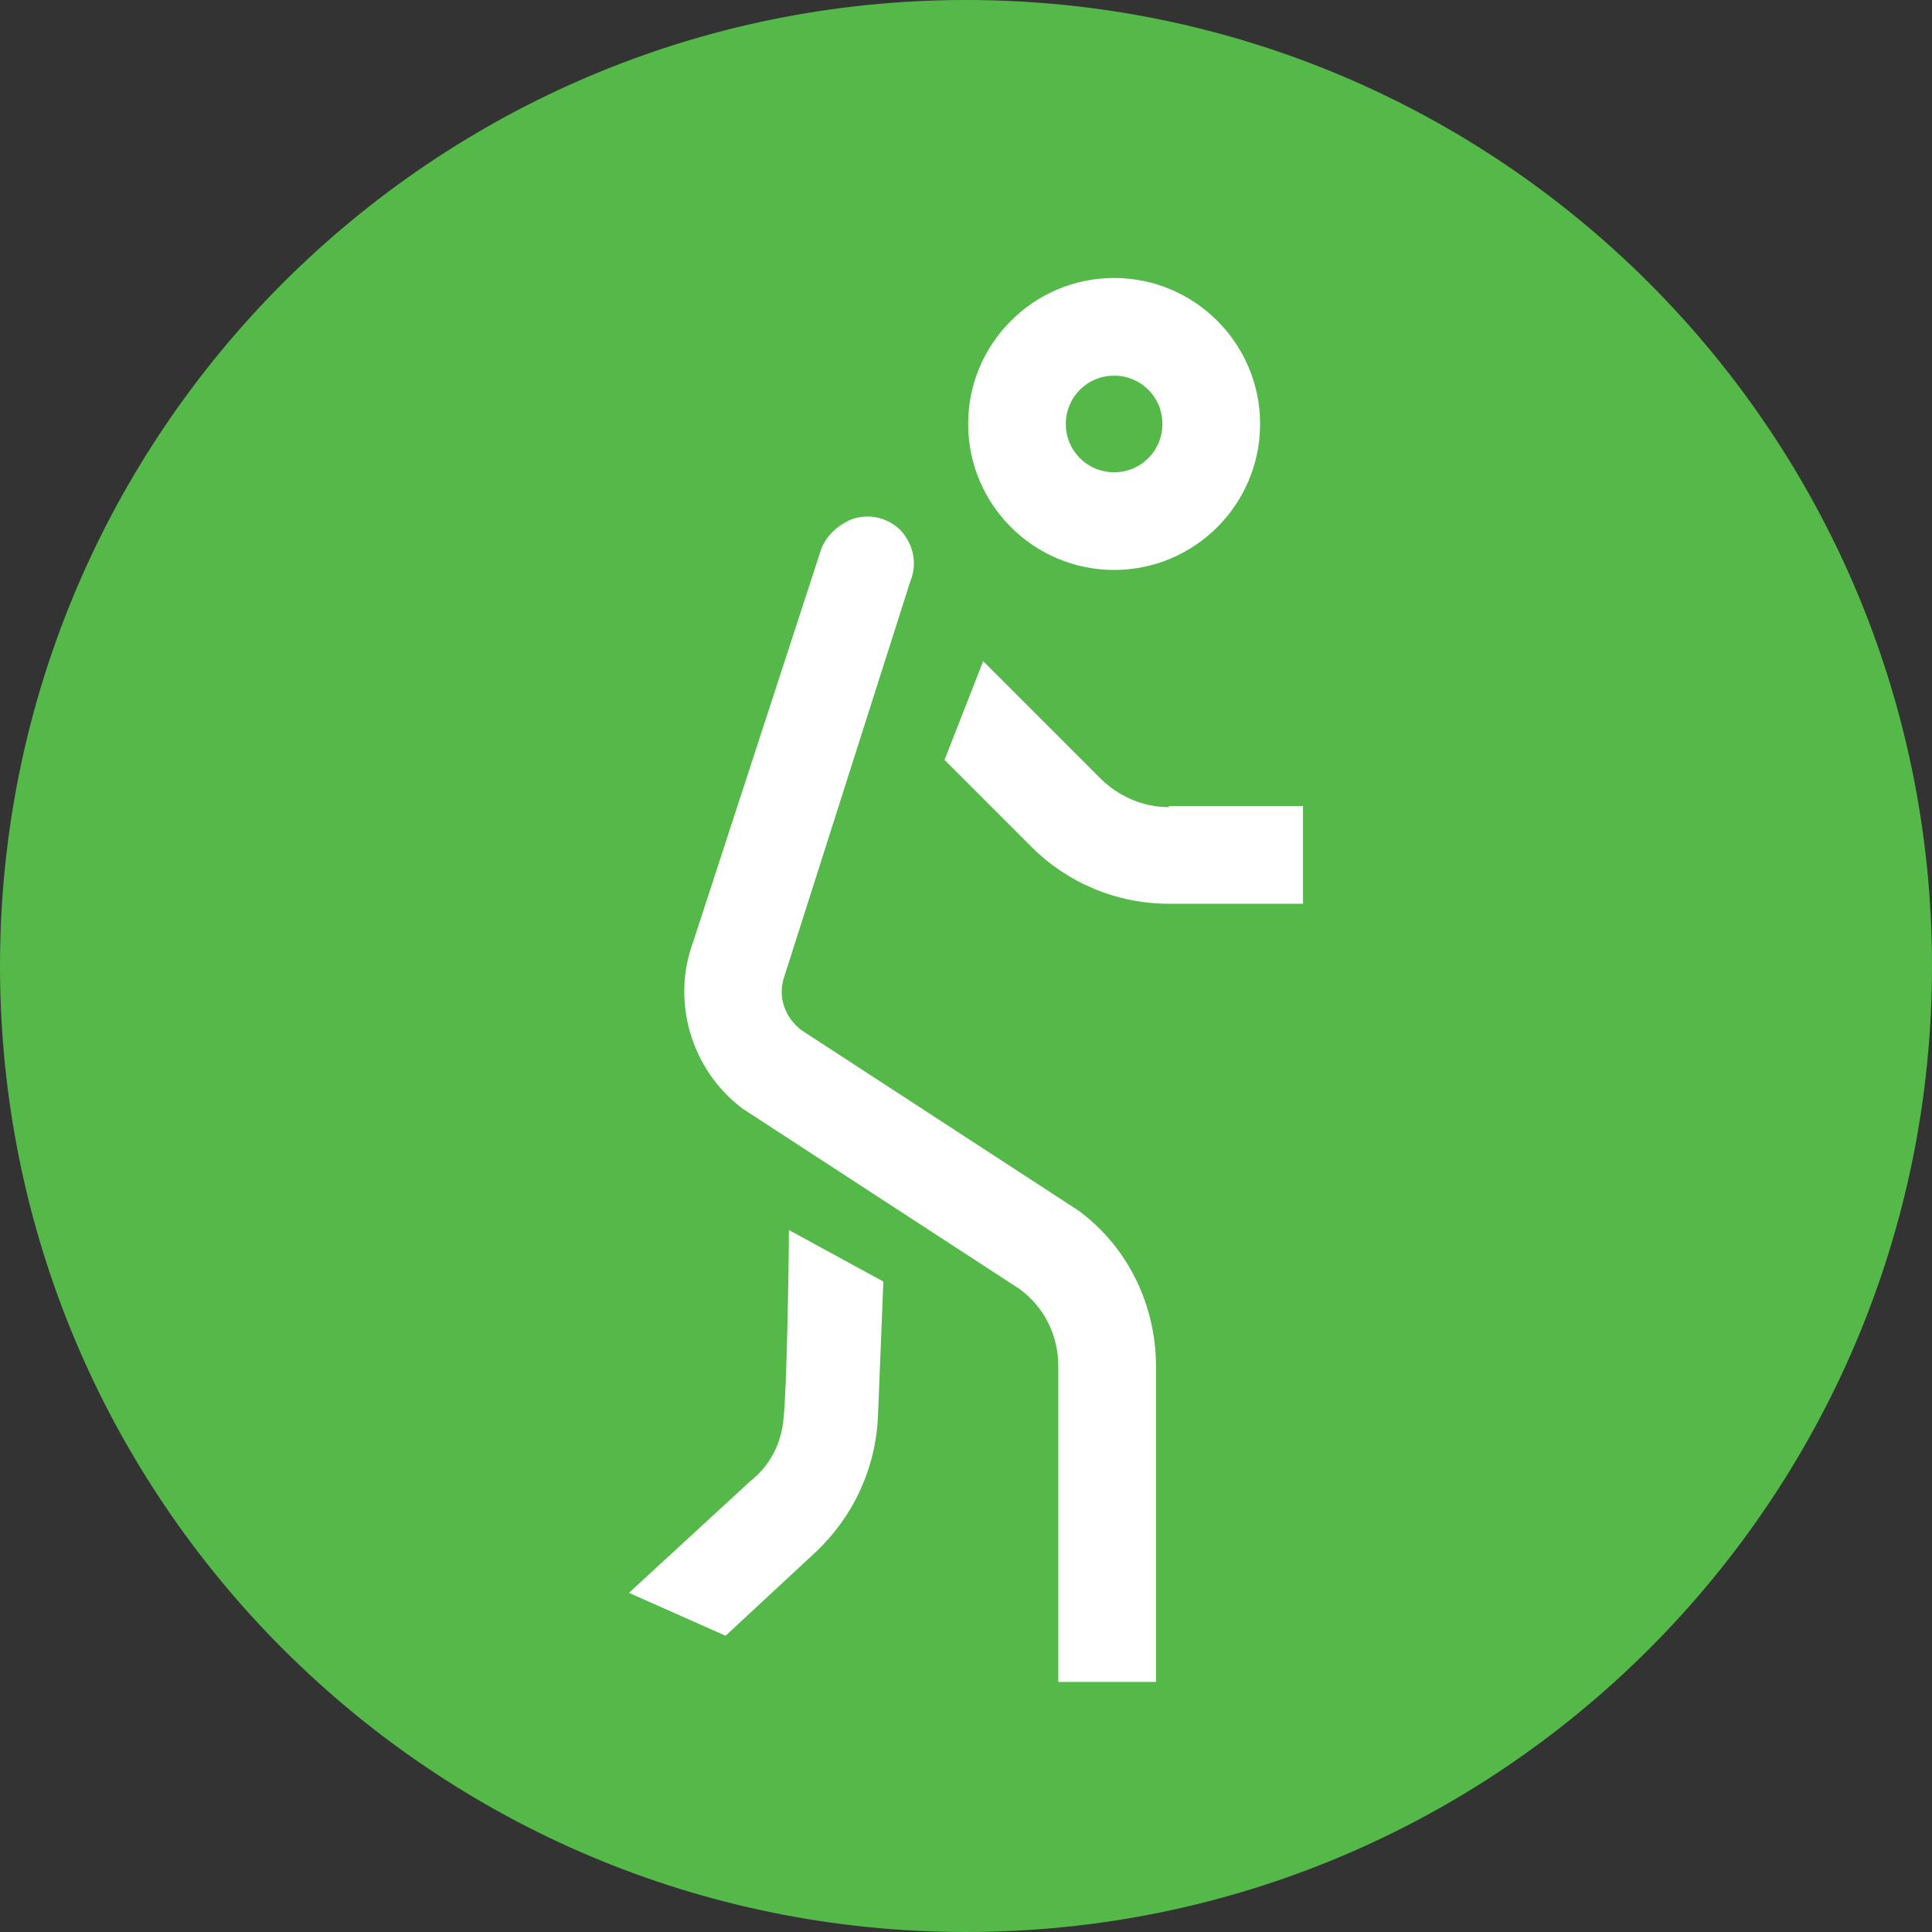
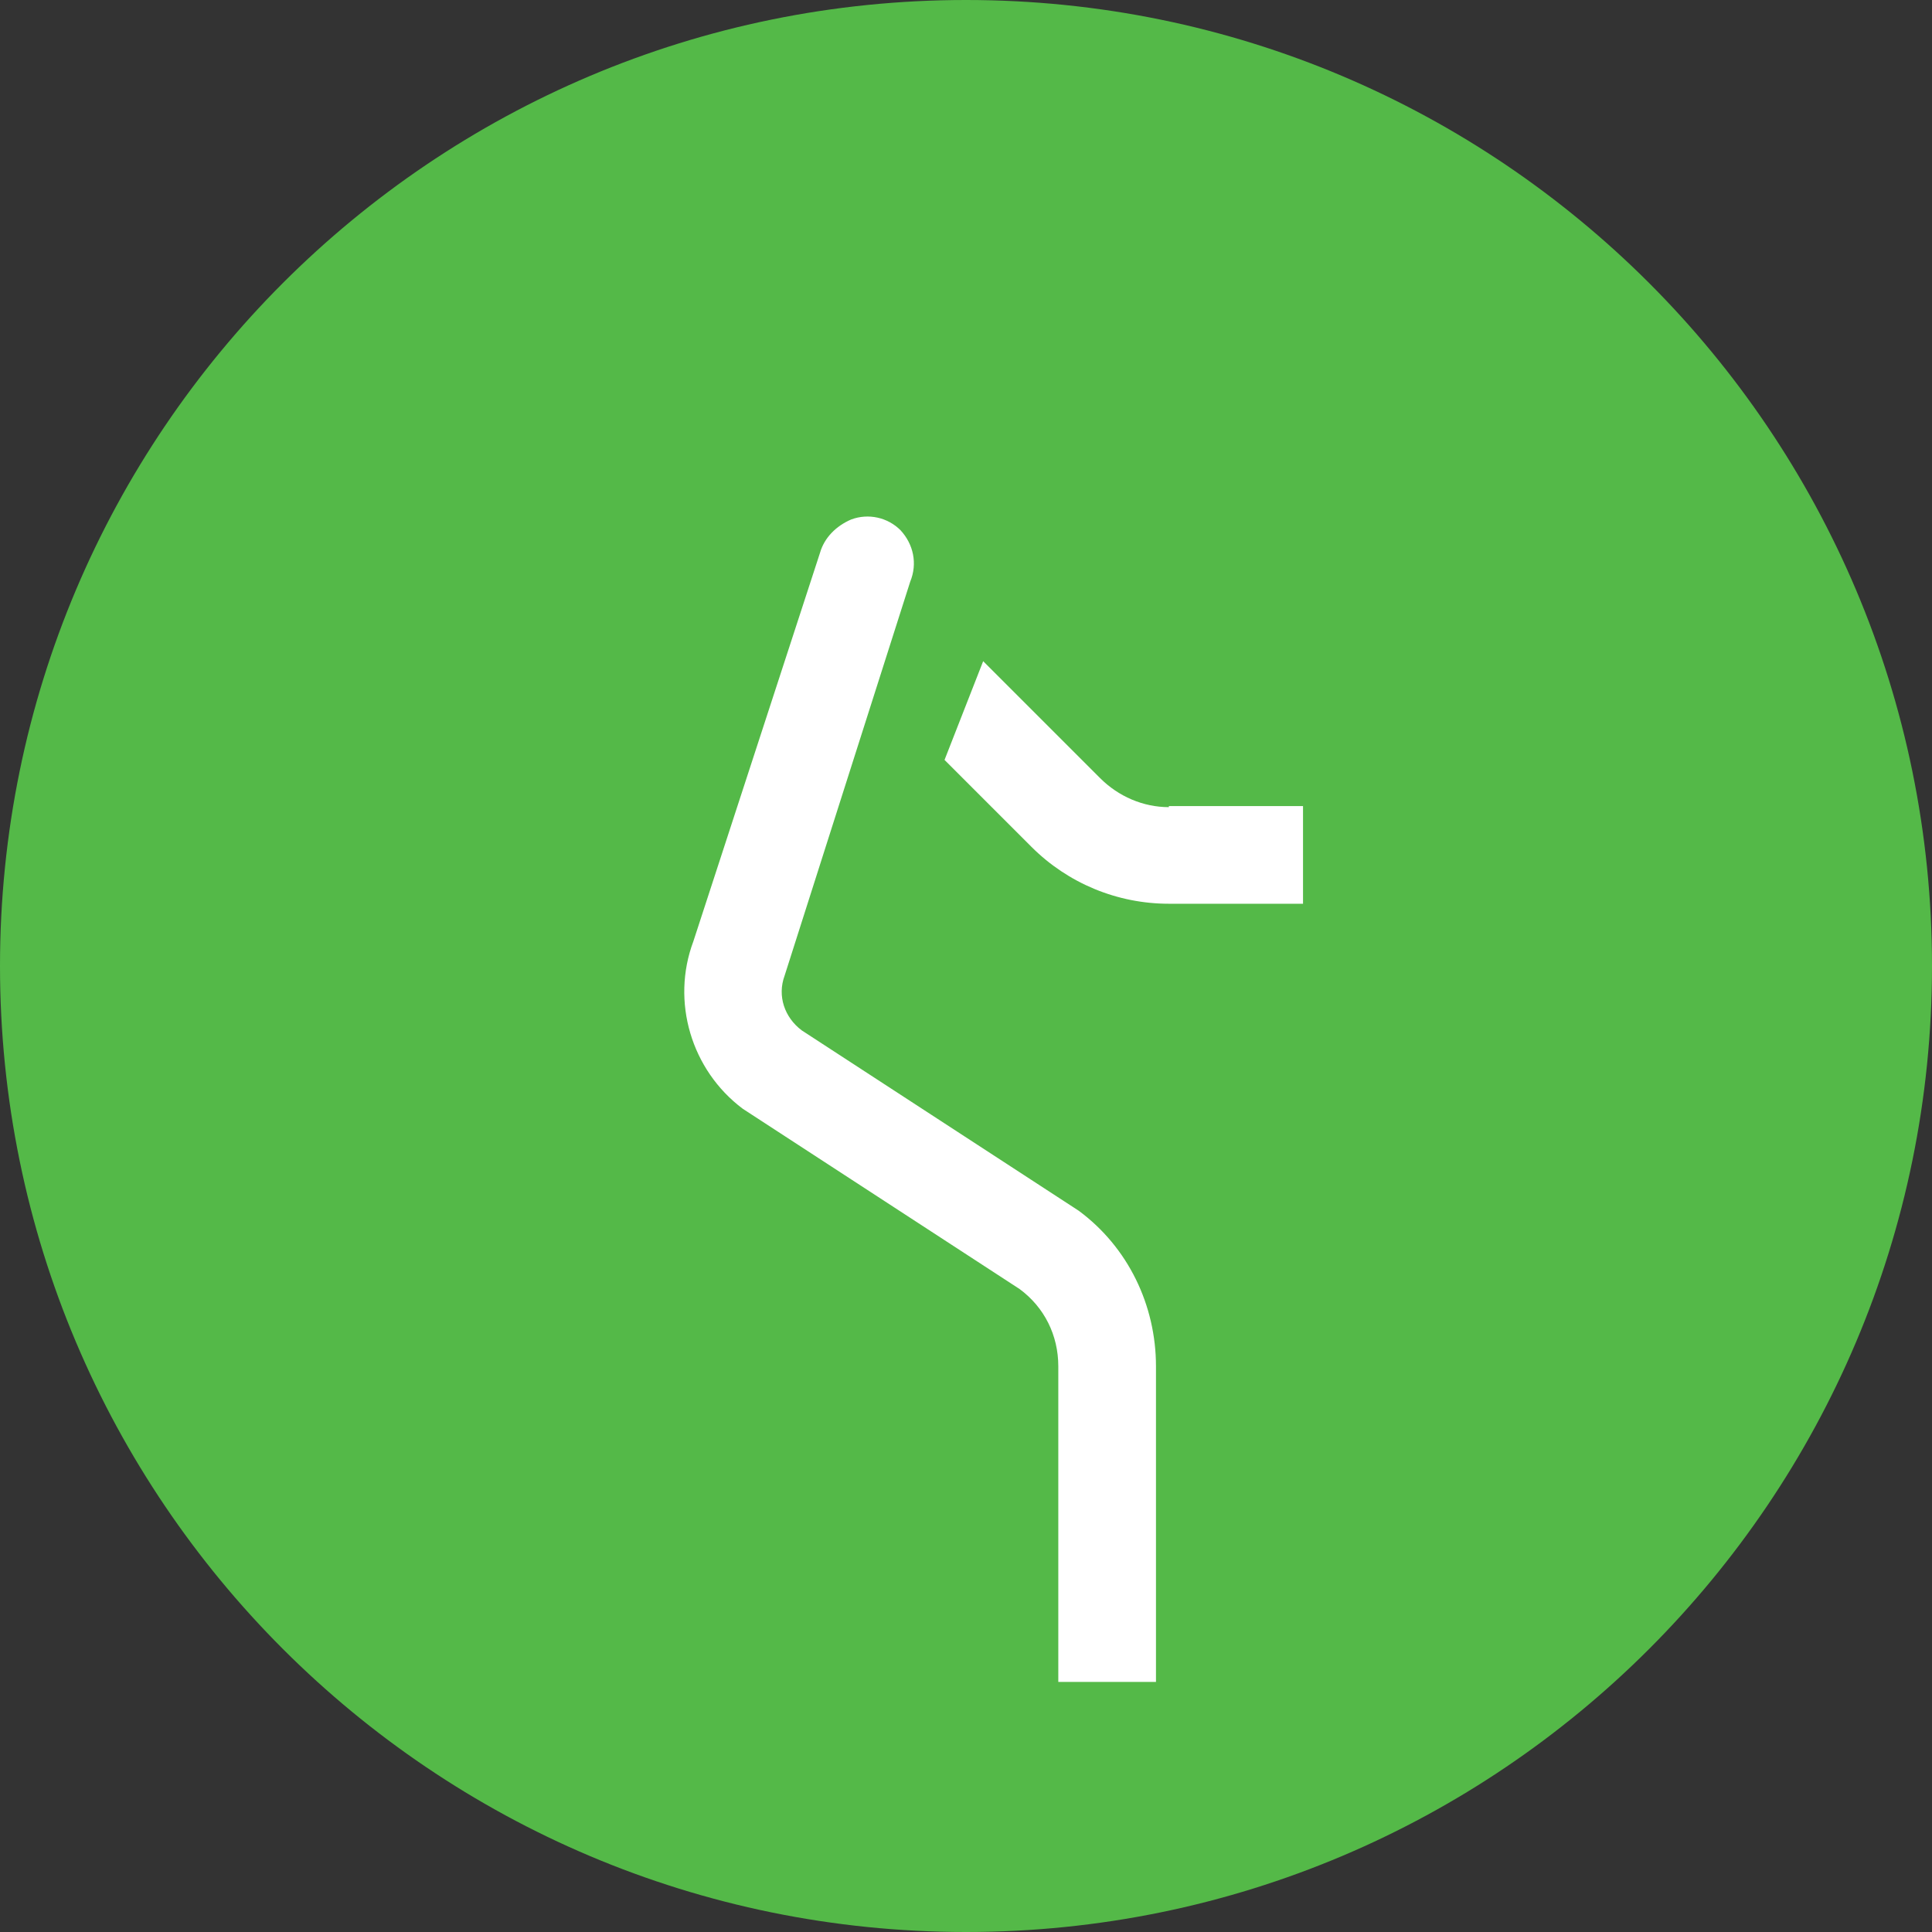
<svg xmlns="http://www.w3.org/2000/svg" viewBox="0 0 180 180">
  <rect x="0" y="0" width="180" height="180" fill="#333333" stroke="none" />
  <defs>
    <style>.e{fill:#fff;}.f{fill:#54b948;}.g{clip-path:url(#d);}.h{fill:none;}</style>
    <clipPath id="d">
      <rect class="h" width="180" height="180" />
    </clipPath>
  </defs>
  <g id="a" />
  <g id="b">
    <g id="c">
      <g class="g">
        <g>
          <path class="f" d="M90,180c49.7,0,90-40.3,90-90S139.7,0,90,0,0,40.3,0,90s40.3,90,90,90" />
-           <path class="e" d="M103.8,35c2.5,0,4.5,2,4.5,4.5s-2,4.5-4.5,4.5-4.5-2-4.5-4.5h0c0-2.5,2-4.5,4.5-4.5m0,18.1c7.5,0,13.6-6.1,13.6-13.6s-6.1-13.6-13.6-13.6-13.6,6.1-13.6,13.6h0c0,7.5,6.1,13.6,13.6,13.6" />
          <path class="e" d="M76.4,51.5c.4-1.4,1.5-2.5,2.9-3.1,1.6-.6,3.4-.2,4.6,1,1.2,1.3,1.6,3.1,.9,4.8l-11.7,36.7c-.7,1.9,0,3.9,1.6,5.1l25.8,16.8c4.6,3.4,7.2,8.8,7.2,14.5v29.4h-9.1v-29.4c0-2.9-1.3-5.5-3.6-7.2l-25.8-16.8c-4.8-3.6-6.7-10-4.6-15.6l11.8-36.2Z" />
          <path class="e" d="M108.9,75.2c-2.4,0-4.7-1-6.4-2.7l-10.9-10.9-3.6,9.2,8.1,8.1c3.4,3.4,8,5.3,12.8,5.3h12.5v-9.1h-12.5Z" />
-           <path class="e" d="M73,132.2c-.2,2.3-1.3,4.4-3.1,5.8l-11.3,10.4,9,4,8.4-7.8c3.5-3.3,5.6-7.8,5.8-12.7l.5-12.5-8.8-4.8c0,3.1-.2,14.9-.5,17.6" />
        </g>
      </g>
    </g>
  </g>
</svg>